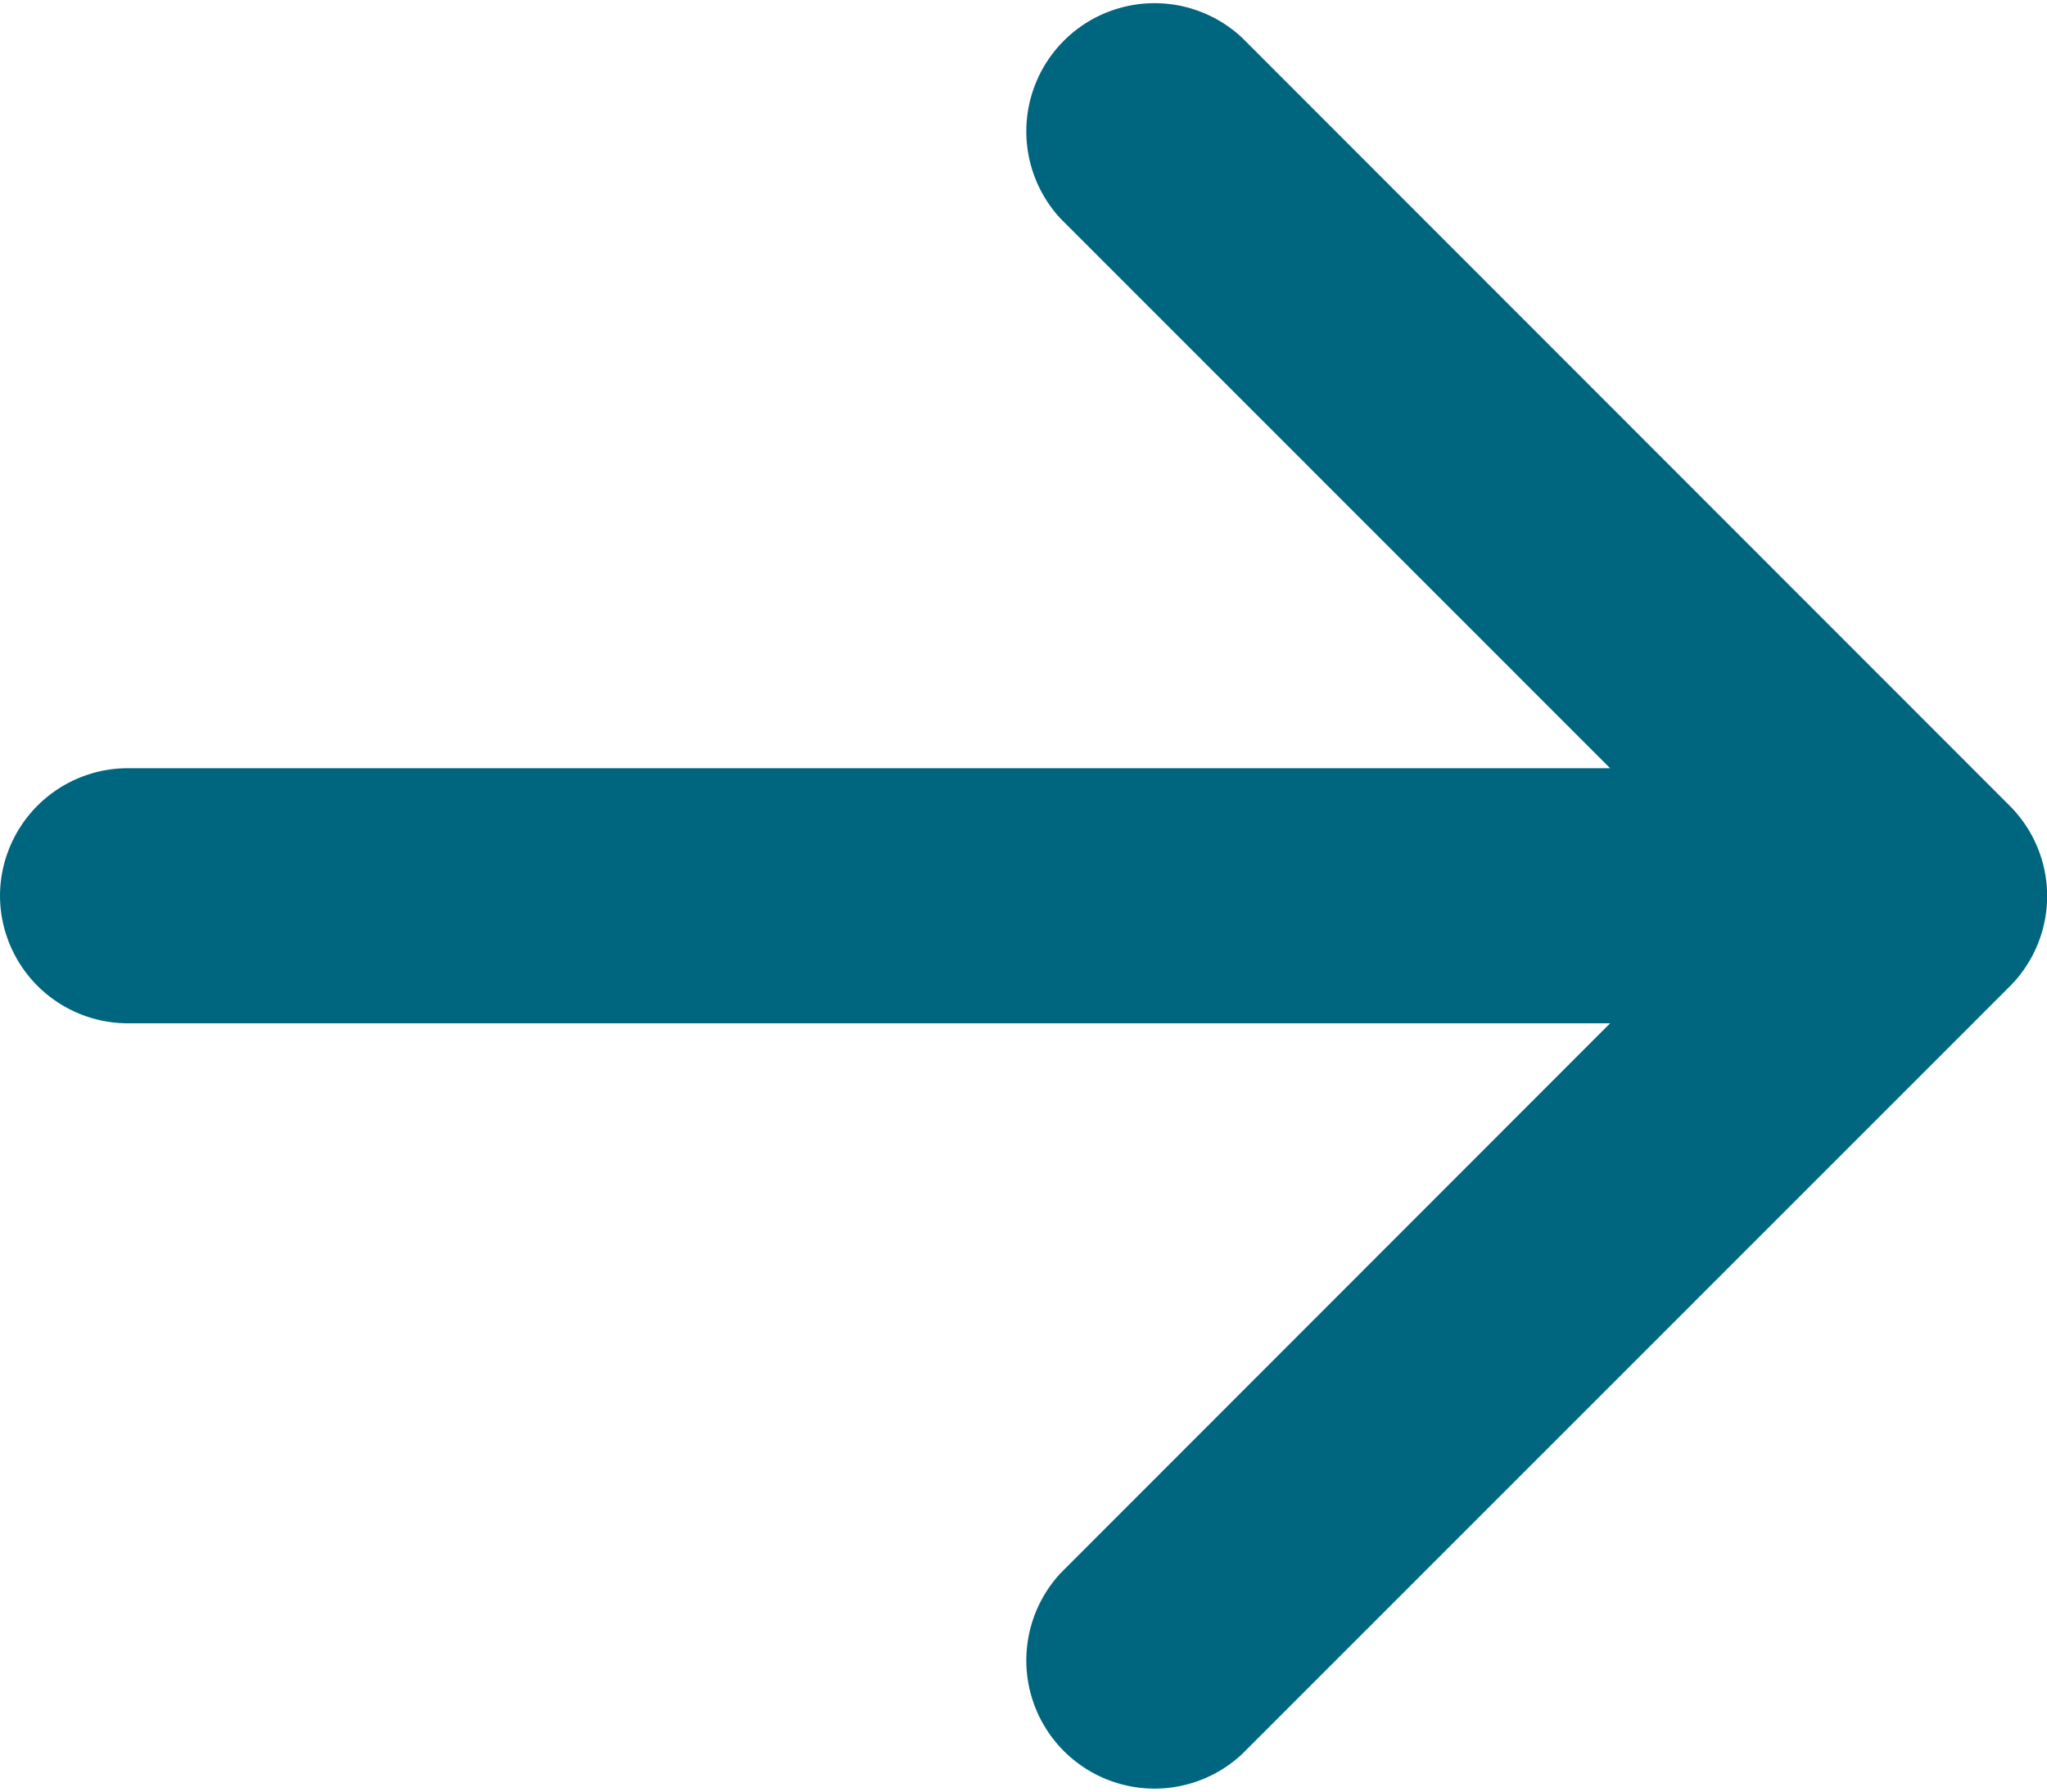
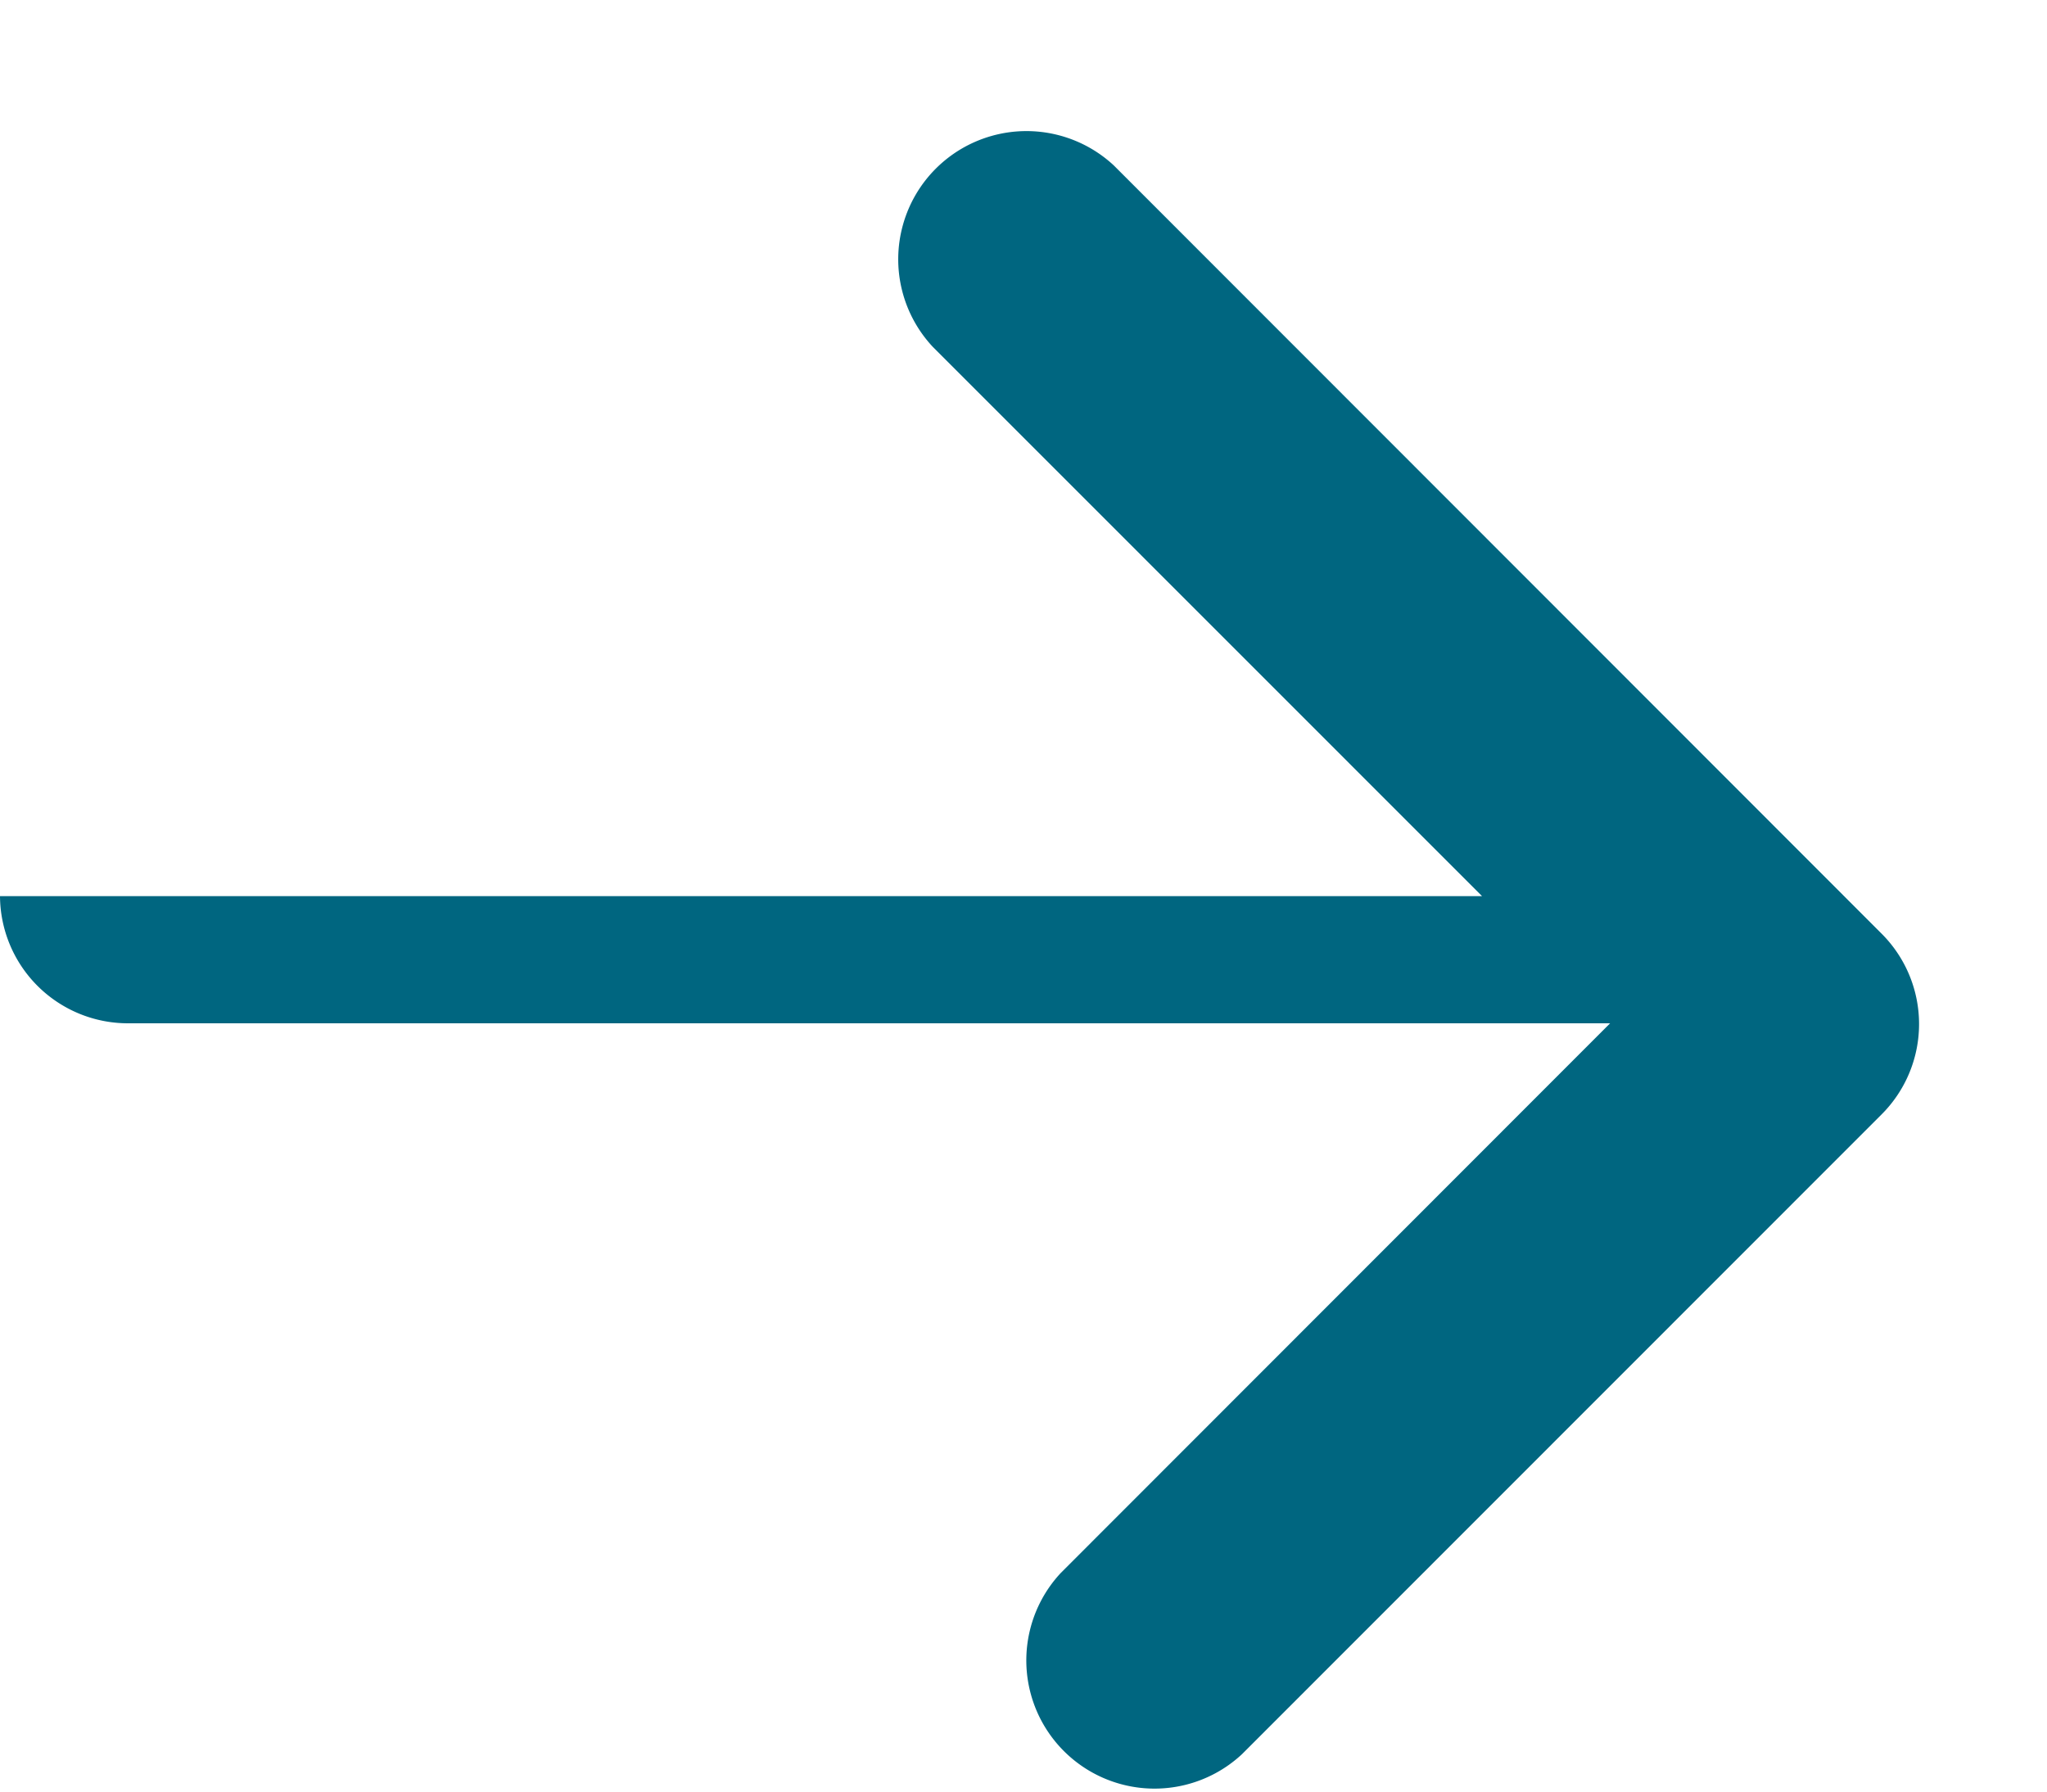
<svg xmlns="http://www.w3.org/2000/svg" width="14" height="12.259" viewBox="0 0 14 12.259">
  <g id="Group_1011" data-name="Group 1011" transform="translate(-416.248 -96.244)">
-     <path id="Path_335" data-name="Path 335" d="M127.2,407.13a.875.875,0,0,1,.876-.875h10.136l-3.757-3.758a.877.877,0,0,1,1.239-1.24l5.249,5.253a.874.874,0,0,1,0,1.24L135.694,413a.877.877,0,0,1-1.239-1.24L138.212,408H128.076a.875.875,0,0,1-.876-.875Z" transform="translate(289.048 -304.756)" fill="#006680" fill-rule="evenodd" />
+     <path id="Path_335" data-name="Path 335" d="M127.2,407.13h10.136l-3.757-3.758a.877.877,0,0,1,1.239-1.24l5.249,5.253a.874.874,0,0,1,0,1.24L135.694,413a.877.877,0,0,1-1.239-1.24L138.212,408H128.076a.875.875,0,0,1-.876-.875Z" transform="translate(289.048 -304.756)" fill="#006680" fill-rule="evenodd" />
  </g>
</svg>